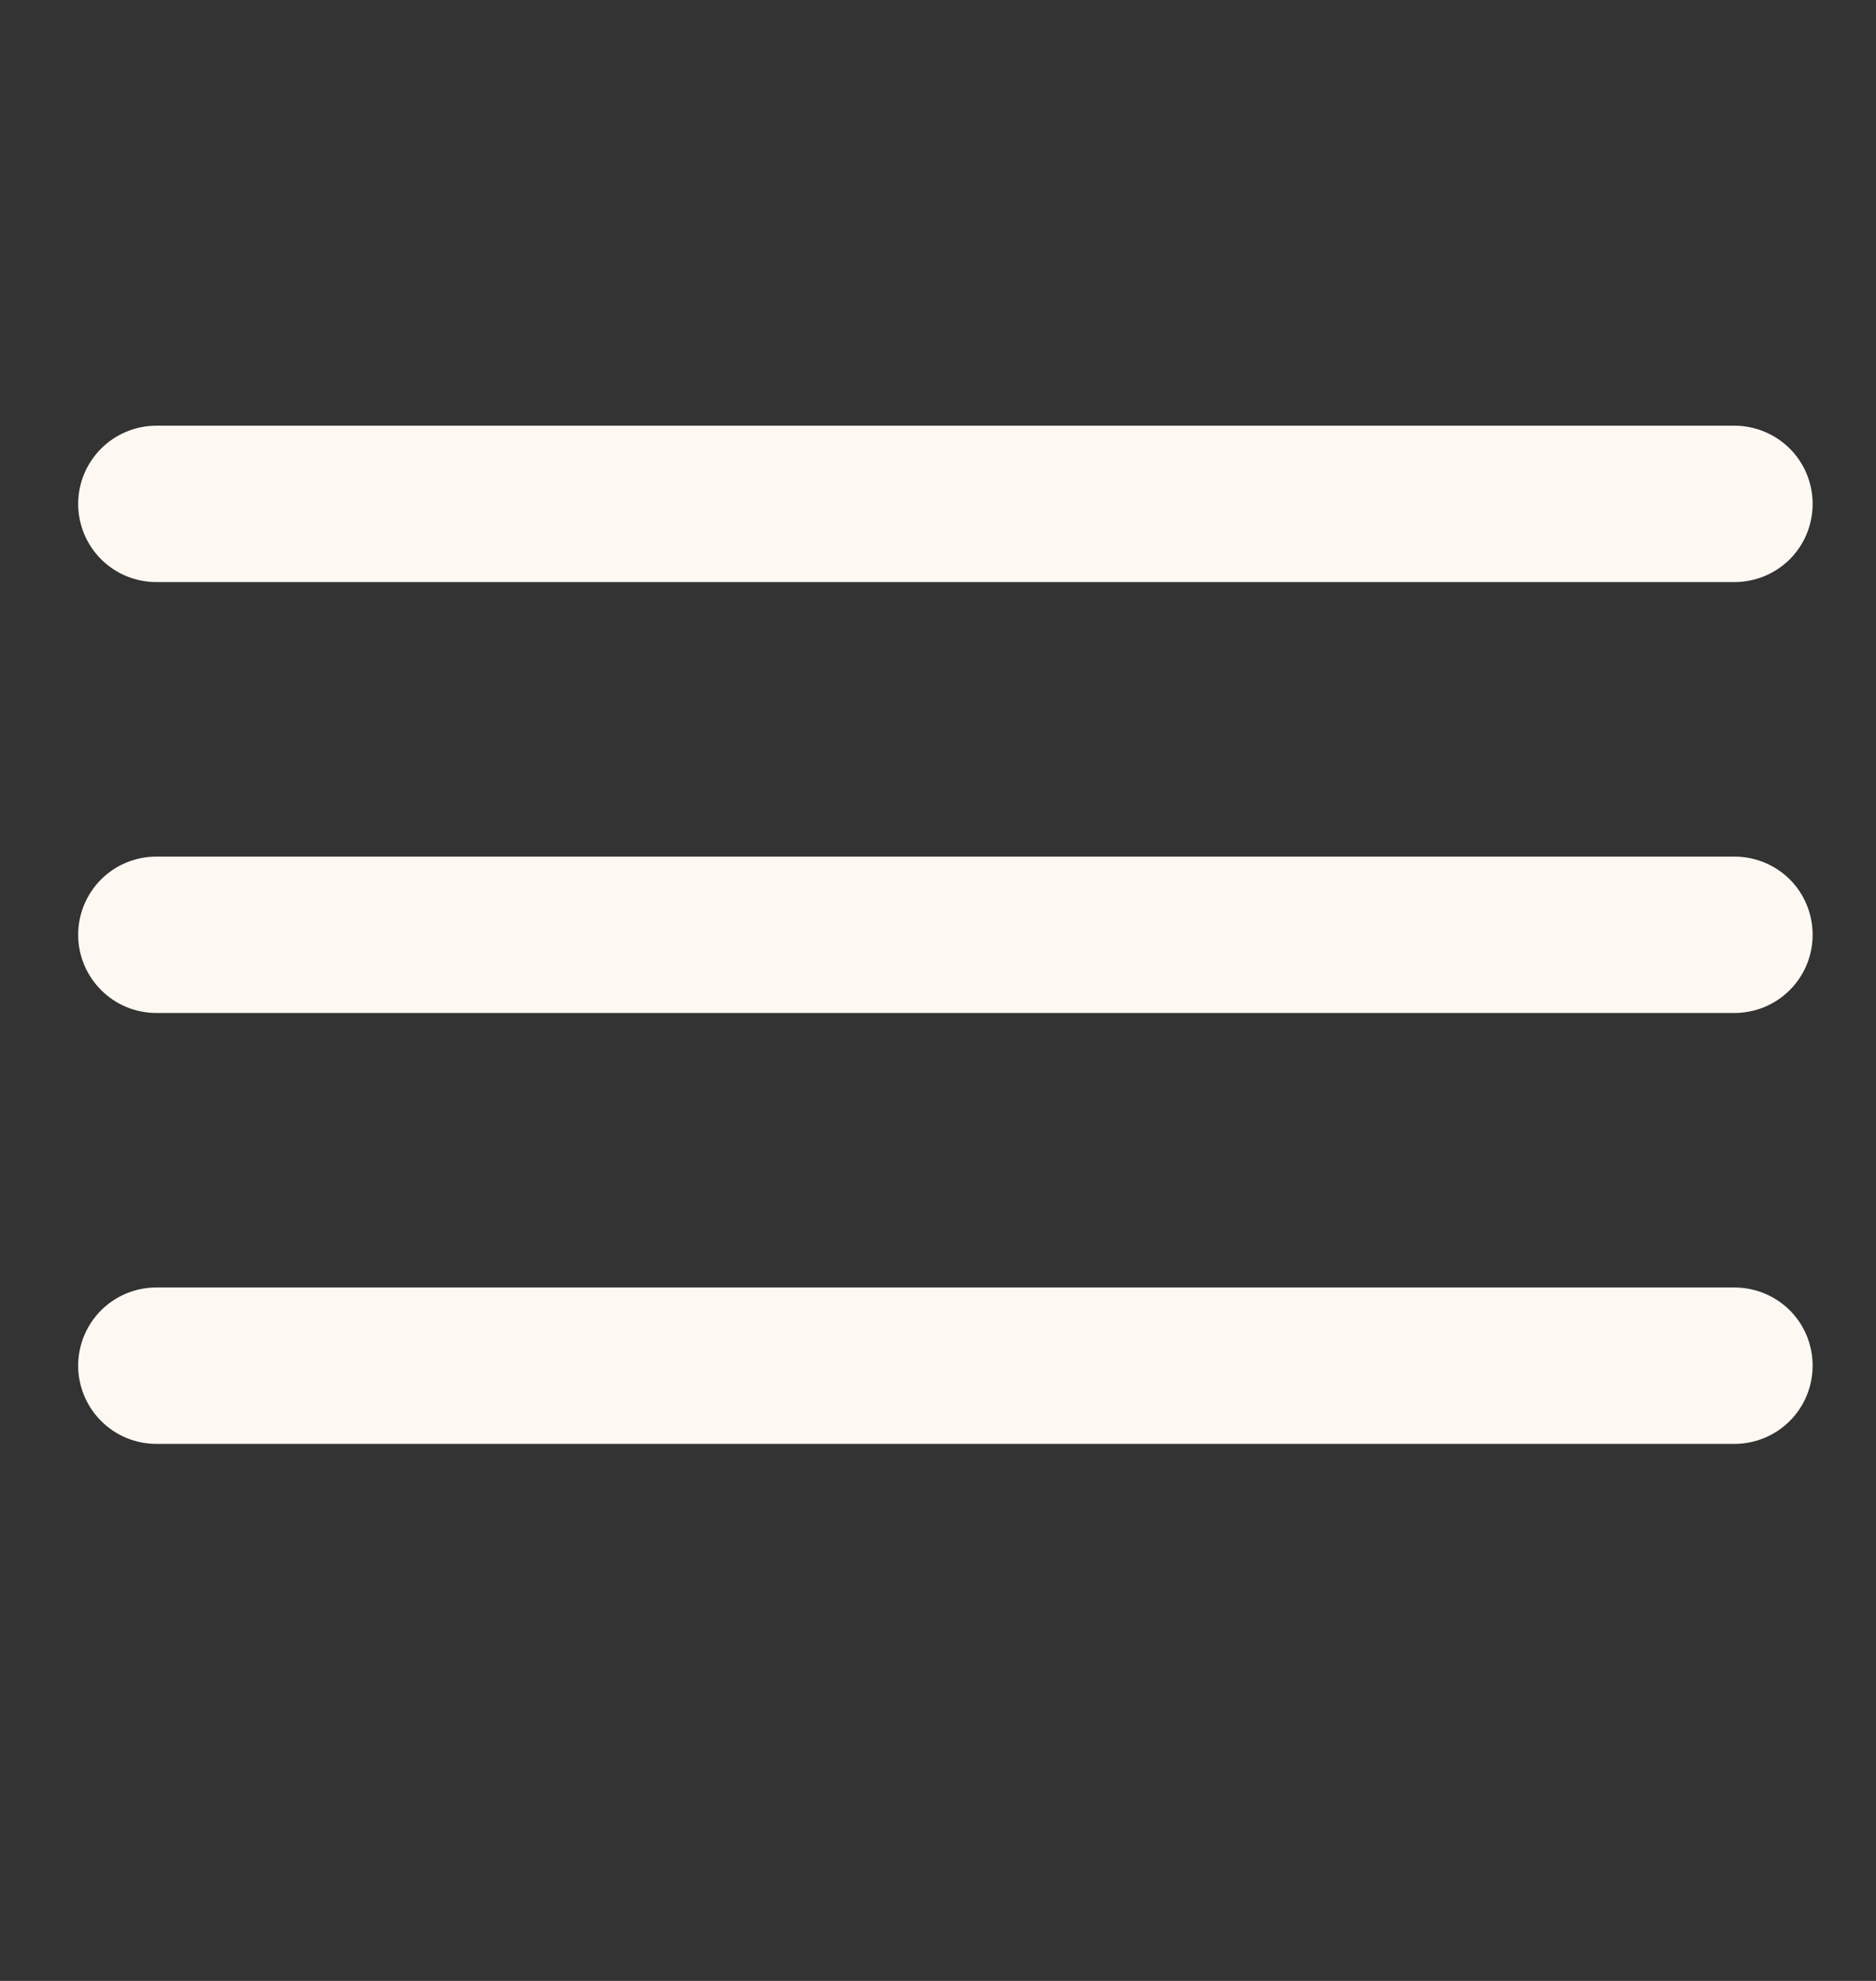
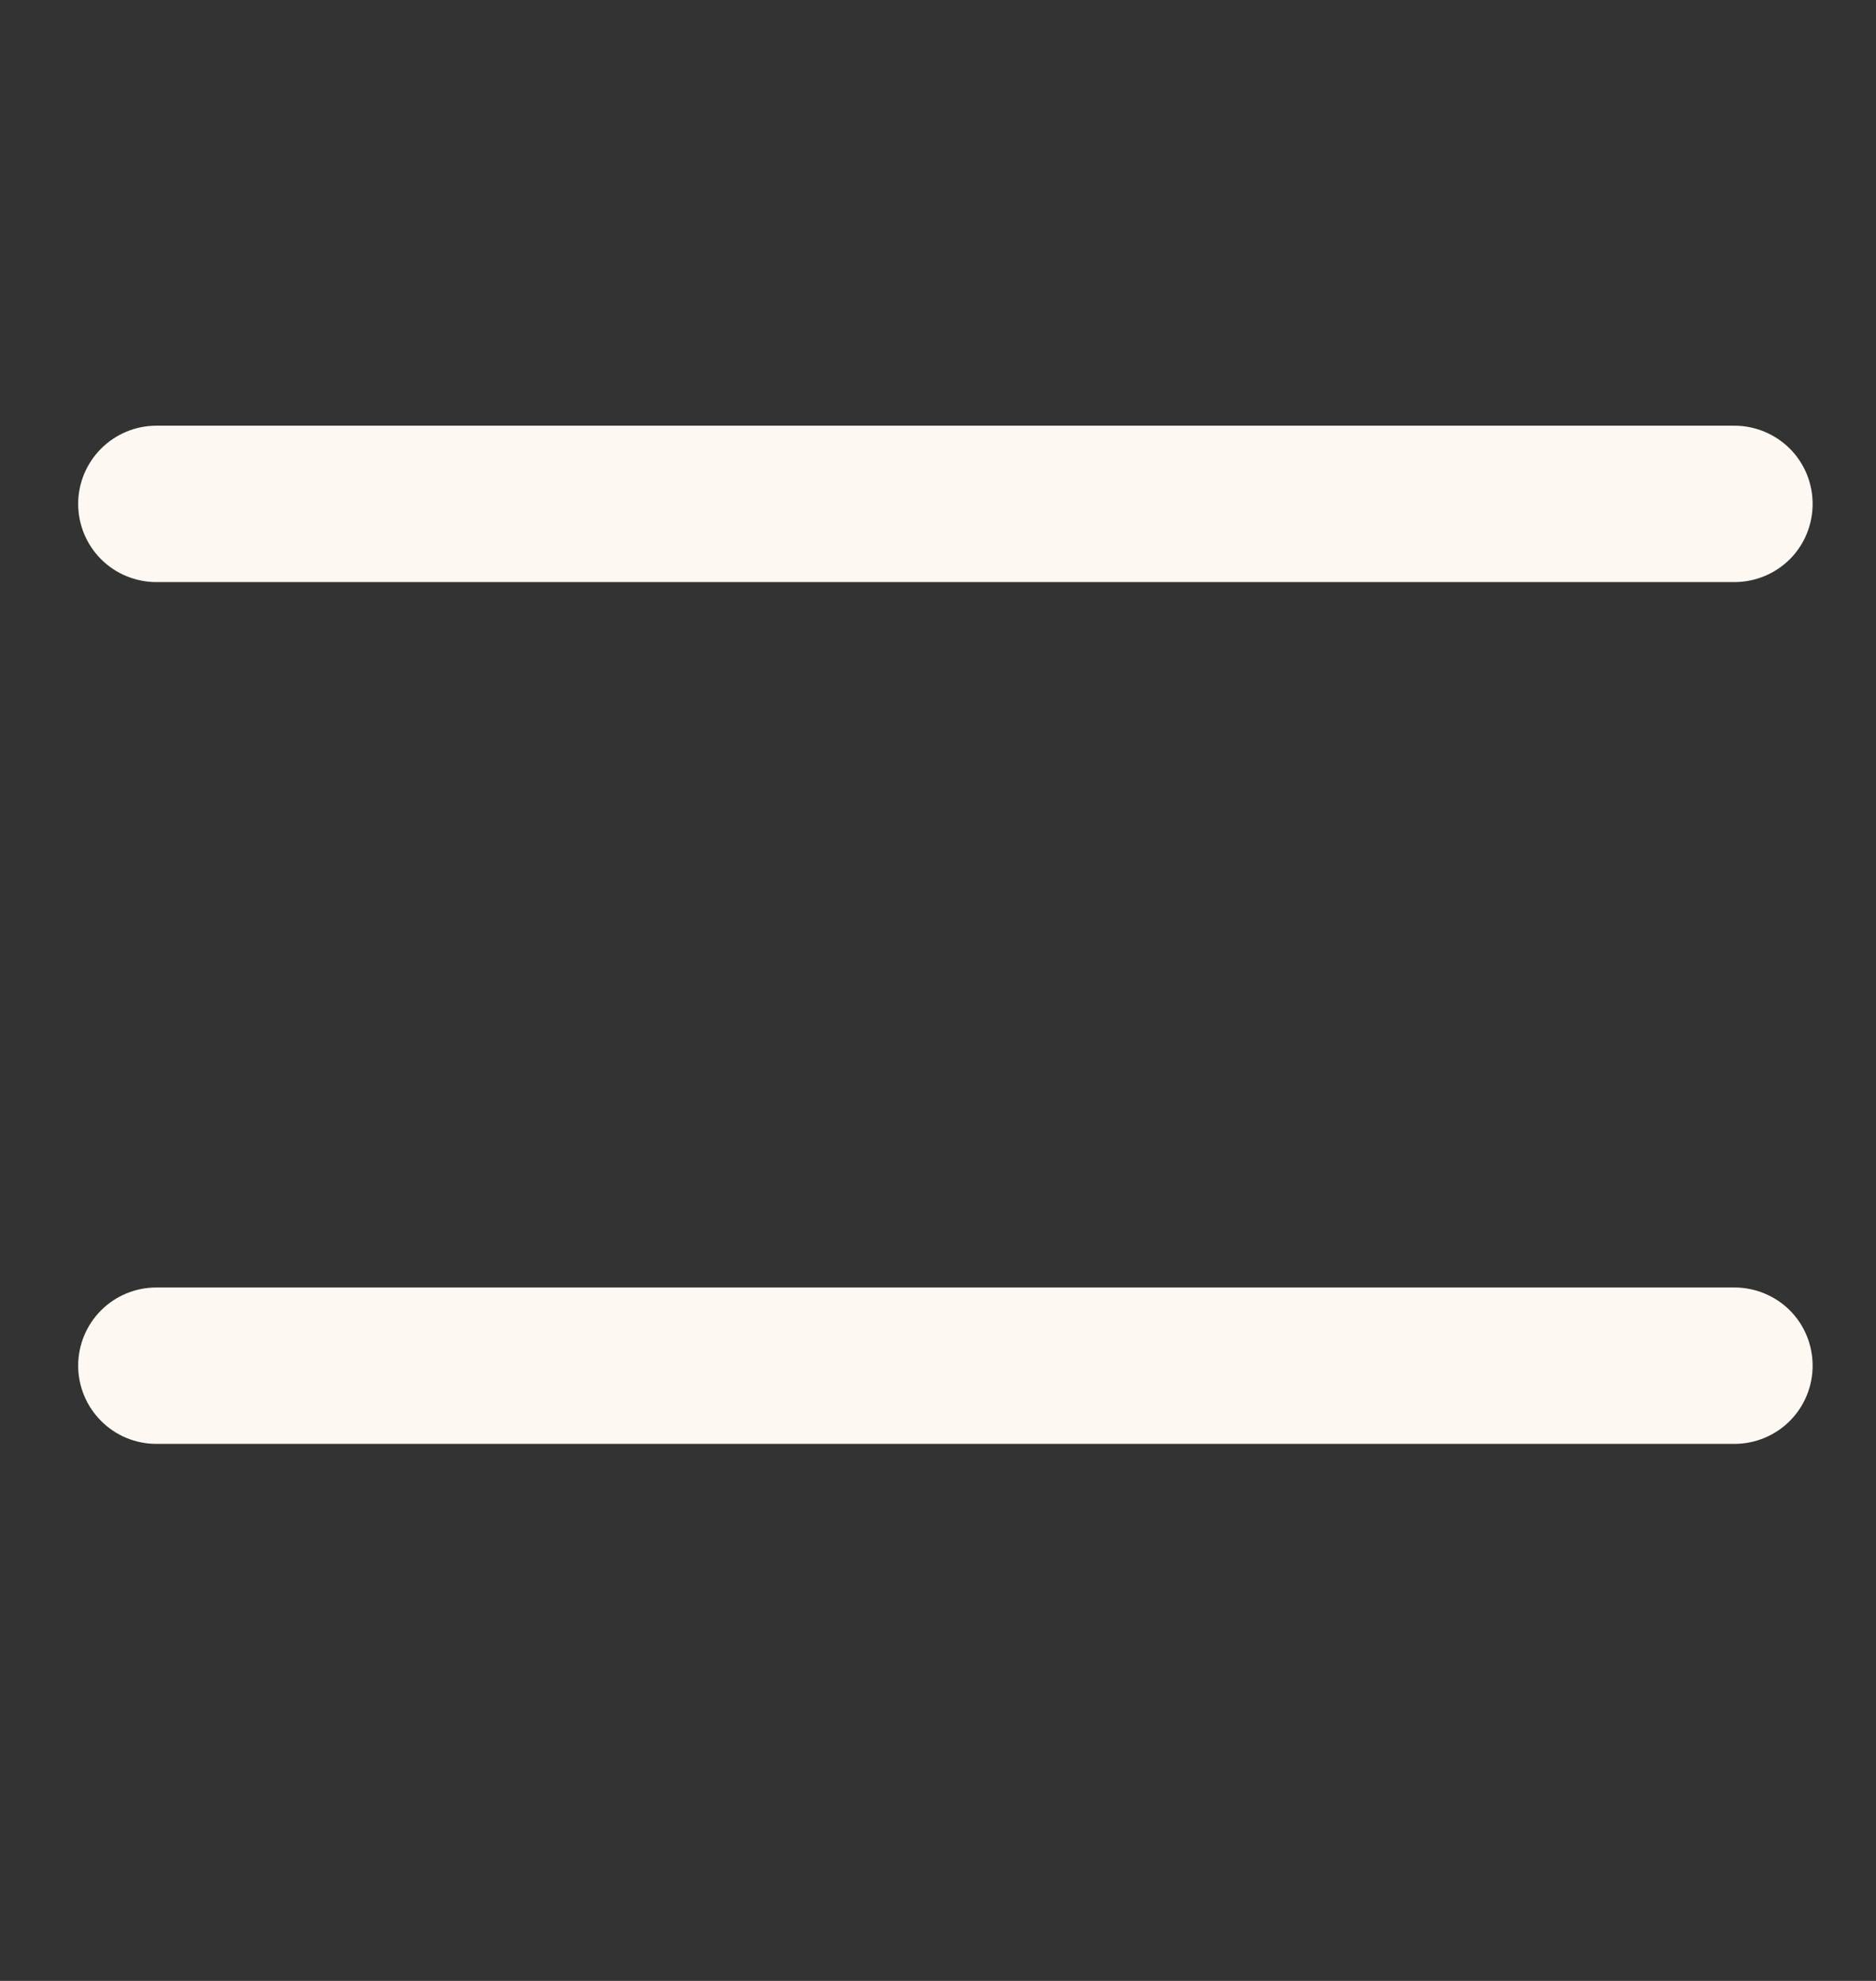
<svg xmlns="http://www.w3.org/2000/svg" width="18" height="19" viewBox="0 0 18 19" fill="none">
  <rect x="0" y="0" width="18" height="19" fill="#333333" stroke="none" />
  <path d="M16.642 5.583H1.5C1.301 5.583 1.11 5.504 0.97 5.364C0.829 5.223 0.75 5.032 0.75 4.833C0.75 4.635 0.829 4.444 0.97 4.303C1.11 4.163 1.301 4.083 1.5 4.083H16.642C16.841 4.083 17.032 4.163 17.173 4.303C17.314 4.444 17.392 4.635 17.392 4.833C17.392 5.032 17.314 5.223 17.173 5.364C17.032 5.504 16.841 5.583 16.642 5.583Z" fill="#FEF8F2" />
-   <path d="M16.642 9.716H1.5C1.301 9.716 1.11 9.637 0.97 9.496C0.829 9.355 0.75 9.165 0.75 8.966C0.75 8.767 0.829 8.576 0.97 8.435C1.11 8.295 1.301 8.216 1.5 8.216H16.642C16.841 8.216 17.032 8.295 17.173 8.435C17.314 8.576 17.392 8.767 17.392 8.966C17.392 9.165 17.314 9.355 17.173 9.496C17.032 9.637 16.841 9.716 16.642 9.716Z" fill="#FEF8F2" />
  <path d="M16.642 13.849H1.5C1.301 13.849 1.11 13.77 0.97 13.629C0.829 13.488 0.75 13.297 0.75 13.099C0.75 12.9 0.829 12.709 0.97 12.568C1.11 12.428 1.301 12.349 1.5 12.349H16.642C16.841 12.349 17.032 12.428 17.173 12.568C17.314 12.709 17.392 12.9 17.392 13.099C17.392 13.297 17.314 13.488 17.173 13.629C17.032 13.77 16.841 13.849 16.642 13.849Z" fill="#FEF8F2" />
</svg>